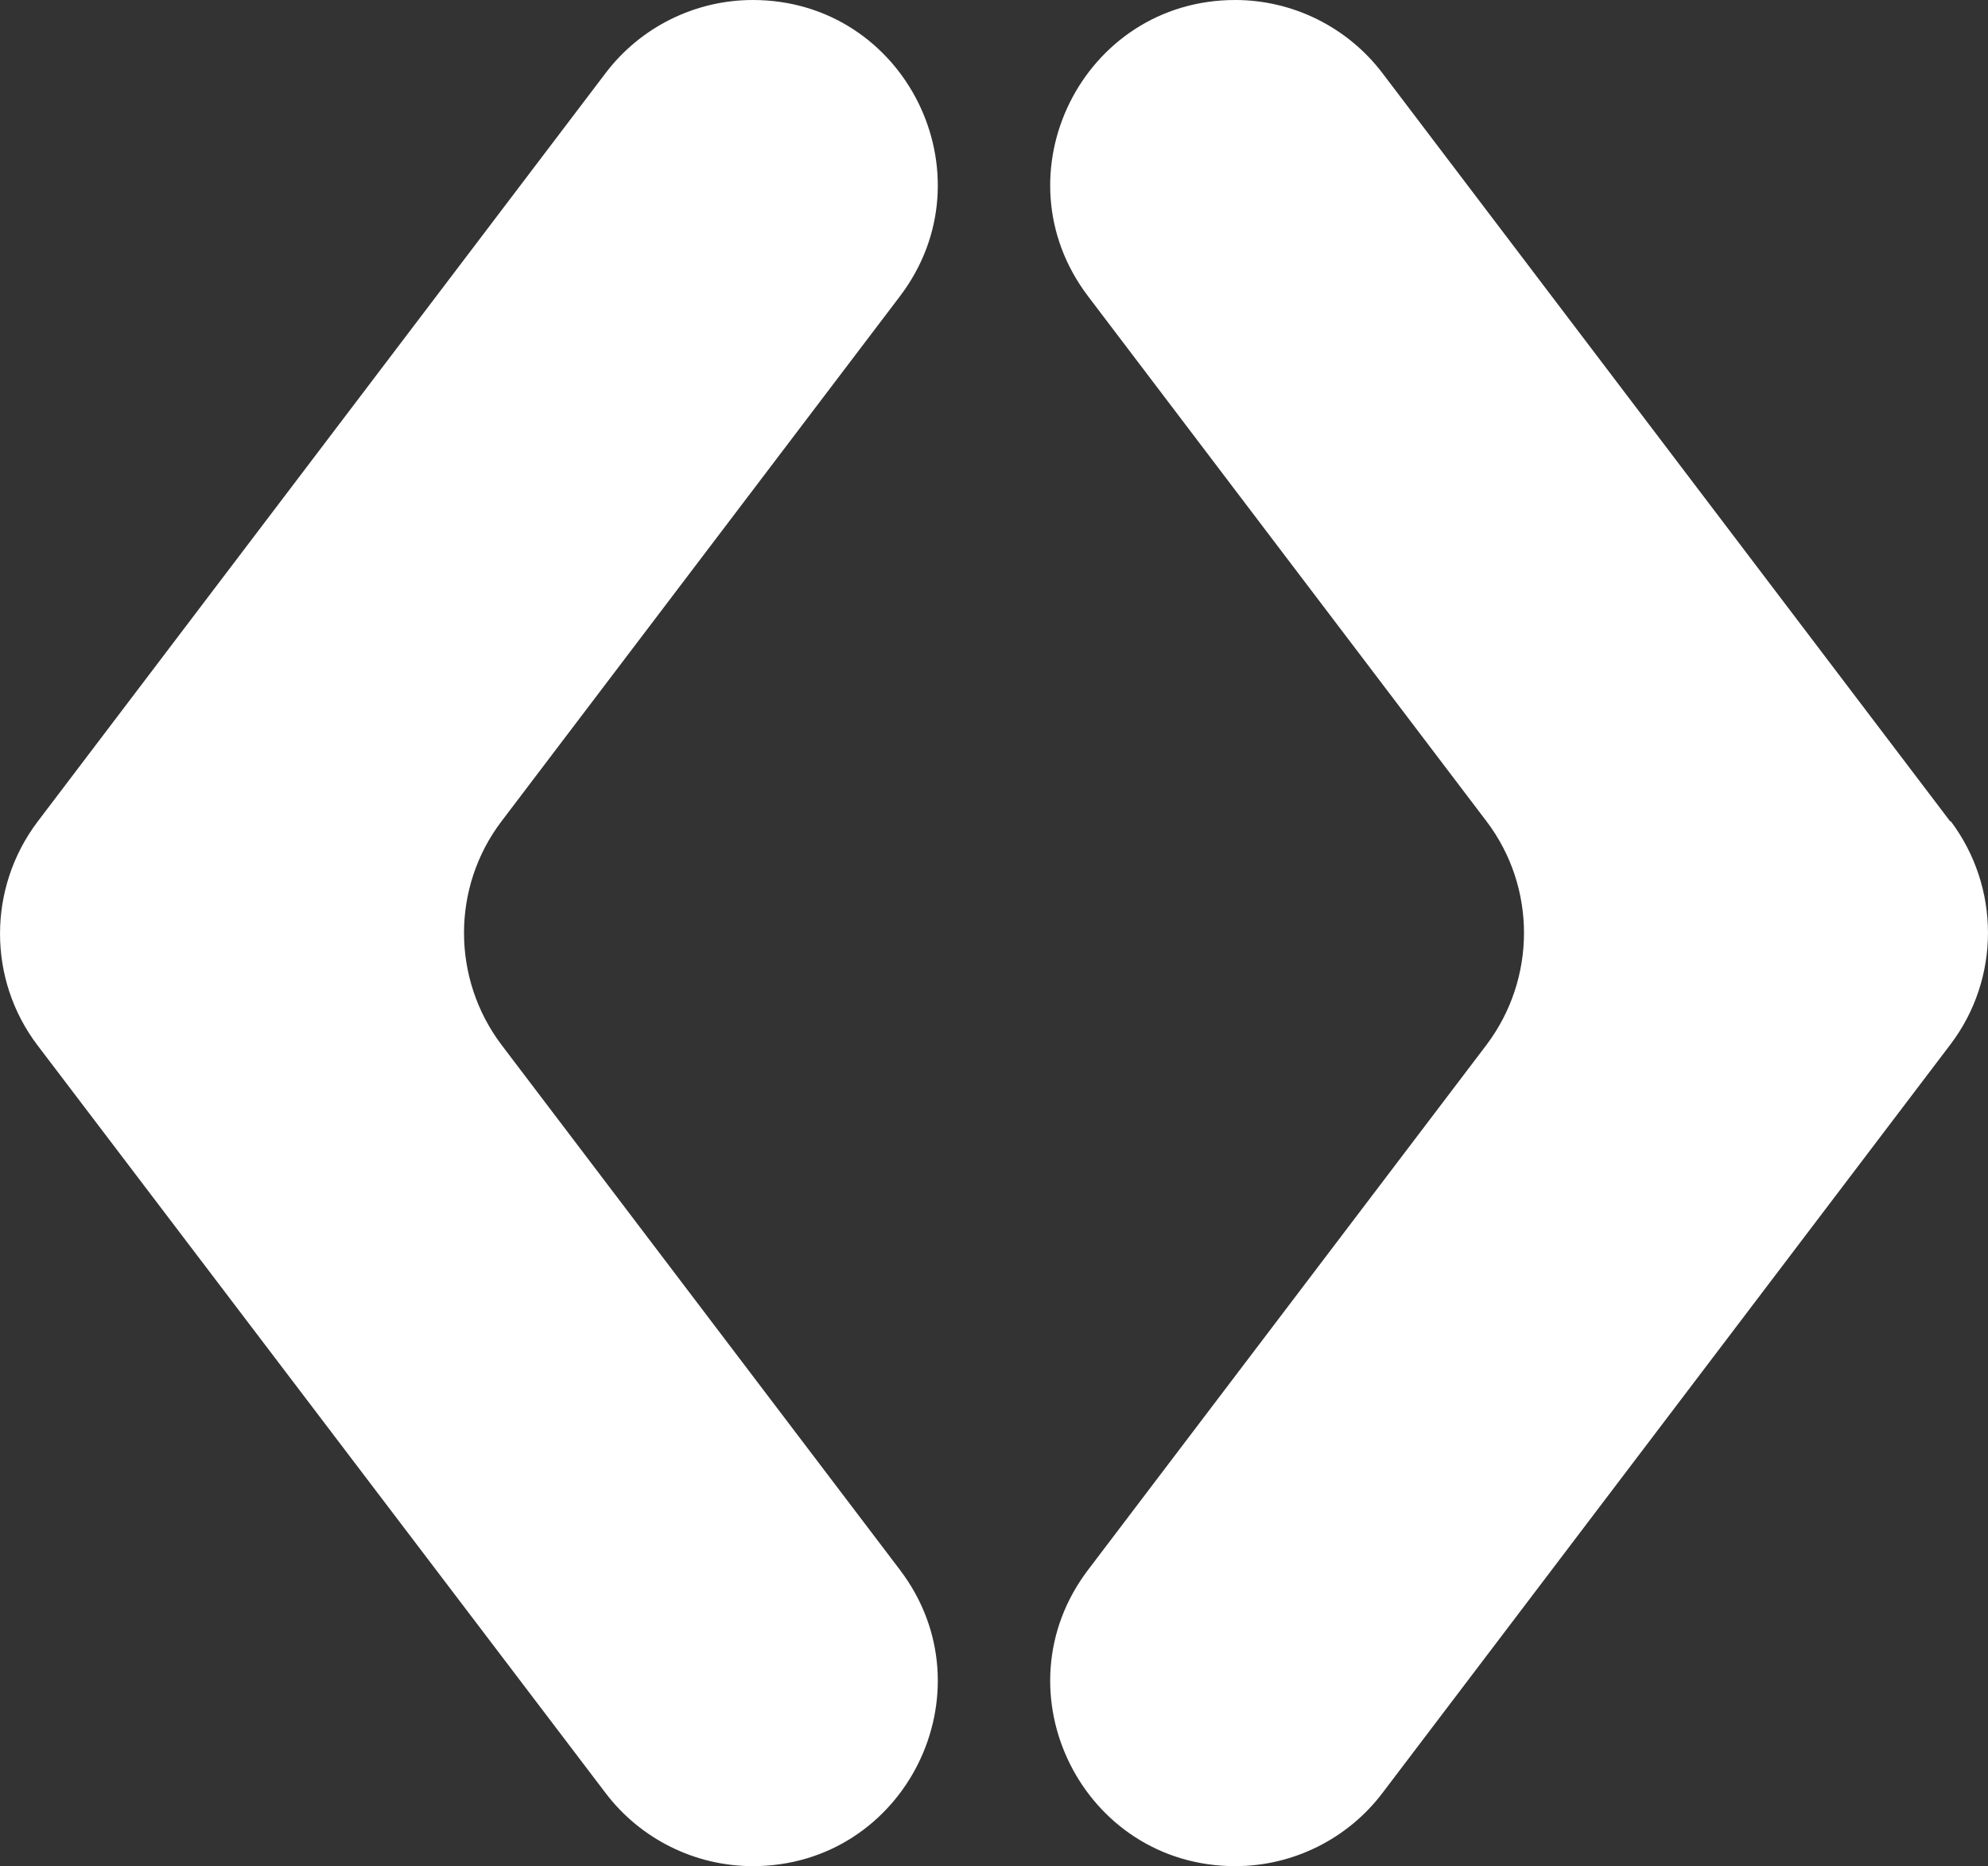
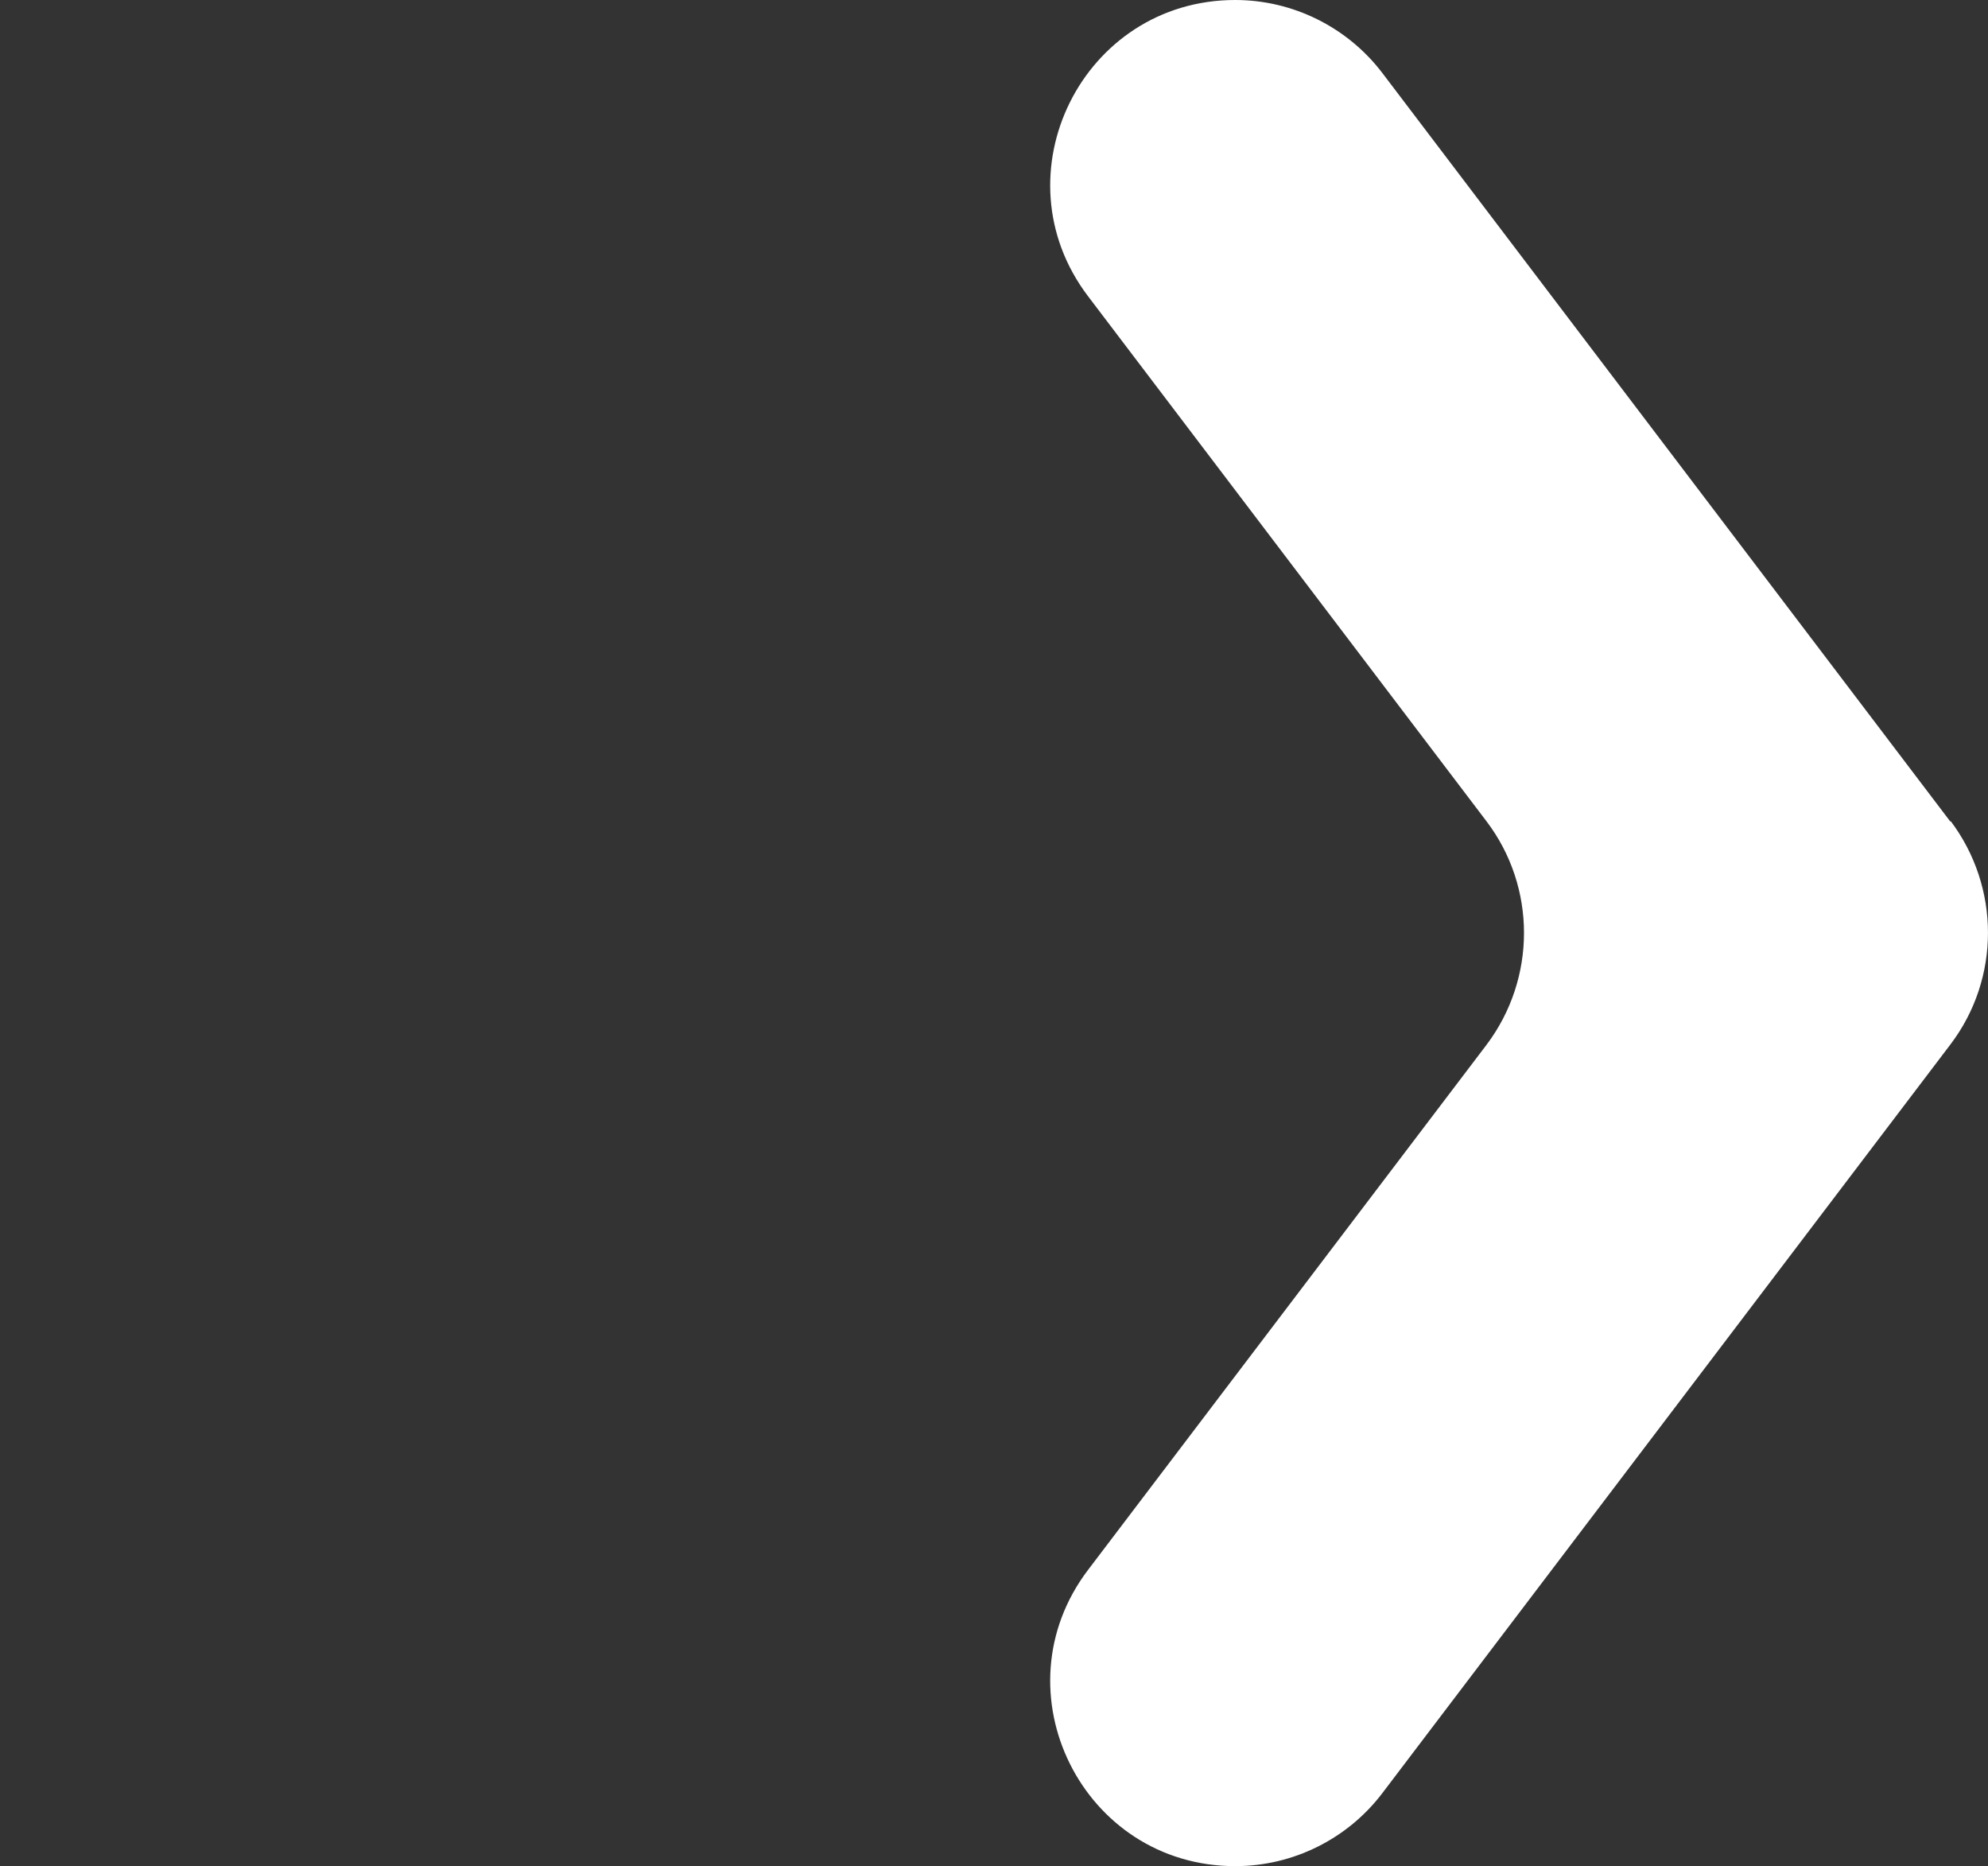
<svg xmlns="http://www.w3.org/2000/svg" xmlns:ns1="http://sodipodi.sourceforge.net/DTD/sodipodi-0.dtd" xmlns:ns2="http://www.inkscape.org/namespaces/inkscape" id="Layer_1" data-name="Layer 1" viewBox="0 0 21.389 20.074" version="1.1" ns1:docname="expand_tool_Panel.svg" width="21.389" height="20.074" ns2:version="1.2 (dc2aedaf03, 2022-05-15)">
  <rect x="0" y="0" width="21.389" height="20.074" fill="#333333" stroke="none" />
  <ns1:namedview id="namedview11" pagecolor="#ffffff" bordercolor="#000000" borderopacity="0.25" ns2:showpageshadow="2" ns2:pageopacity="0.0" ns2:pagecheckerboard="0" ns2:deskcolor="#d1d1d1" showgrid="false" ns2:zoom="7.4732143" ns2:cx="61.553166" ns2:cy="32.783751" ns2:window-width="1920" ns2:window-height="1017" ns2:window-x="3832" ns2:window-y="-8" ns2:window-maximized="1" ns2:current-layer="Layer_1" />
  <defs id="defs4">
    <style id="style2">
      .cls-1 {
        fill: #414042;
        stroke-width: 0px;
      }
    </style>
  </defs>
  <path class="cls-1" d="M 20.986,8.84 14.874,0.787 C 14.498,0.292 13.91,0 13.29,0 v 0 c -1.644,0 -2.575,1.88 -1.584,3.186 l 4.288,5.649 c 0.537,0.708 0.537,1.69 0,2.403 l -4.288,5.649 c -0.991,1.306 -0.06,3.186 1.584,3.186 v 0 c 0.621,0 1.209,-0.292 1.584,-0.787 l 6.112,-8.053 c 0.537,-0.708 0.537,-1.69 0,-2.403 z" id="path6" style="fill:#ffffff" />
-   <path class="cls-1" d="M 0.403,8.84 6.515,0.787 C 6.89,0.292 7.478,0 8.099,0 V 0 C 9.743,0 10.674,1.88 9.683,3.186 L 5.395,8.835 c -0.537,0.708 -0.537,1.69 0,2.403 l 4.288,5.649 c 0.991,1.306 0.06,3.186 -1.584,3.186 v 0 c -0.621,0 -1.209,-0.292 -1.584,-0.787 l -6.112,-8.043 c -0.537,-0.708 -0.537,-1.69 10e-9,-2.403 z" id="path8" style="fill:#ffffff" />
</svg>